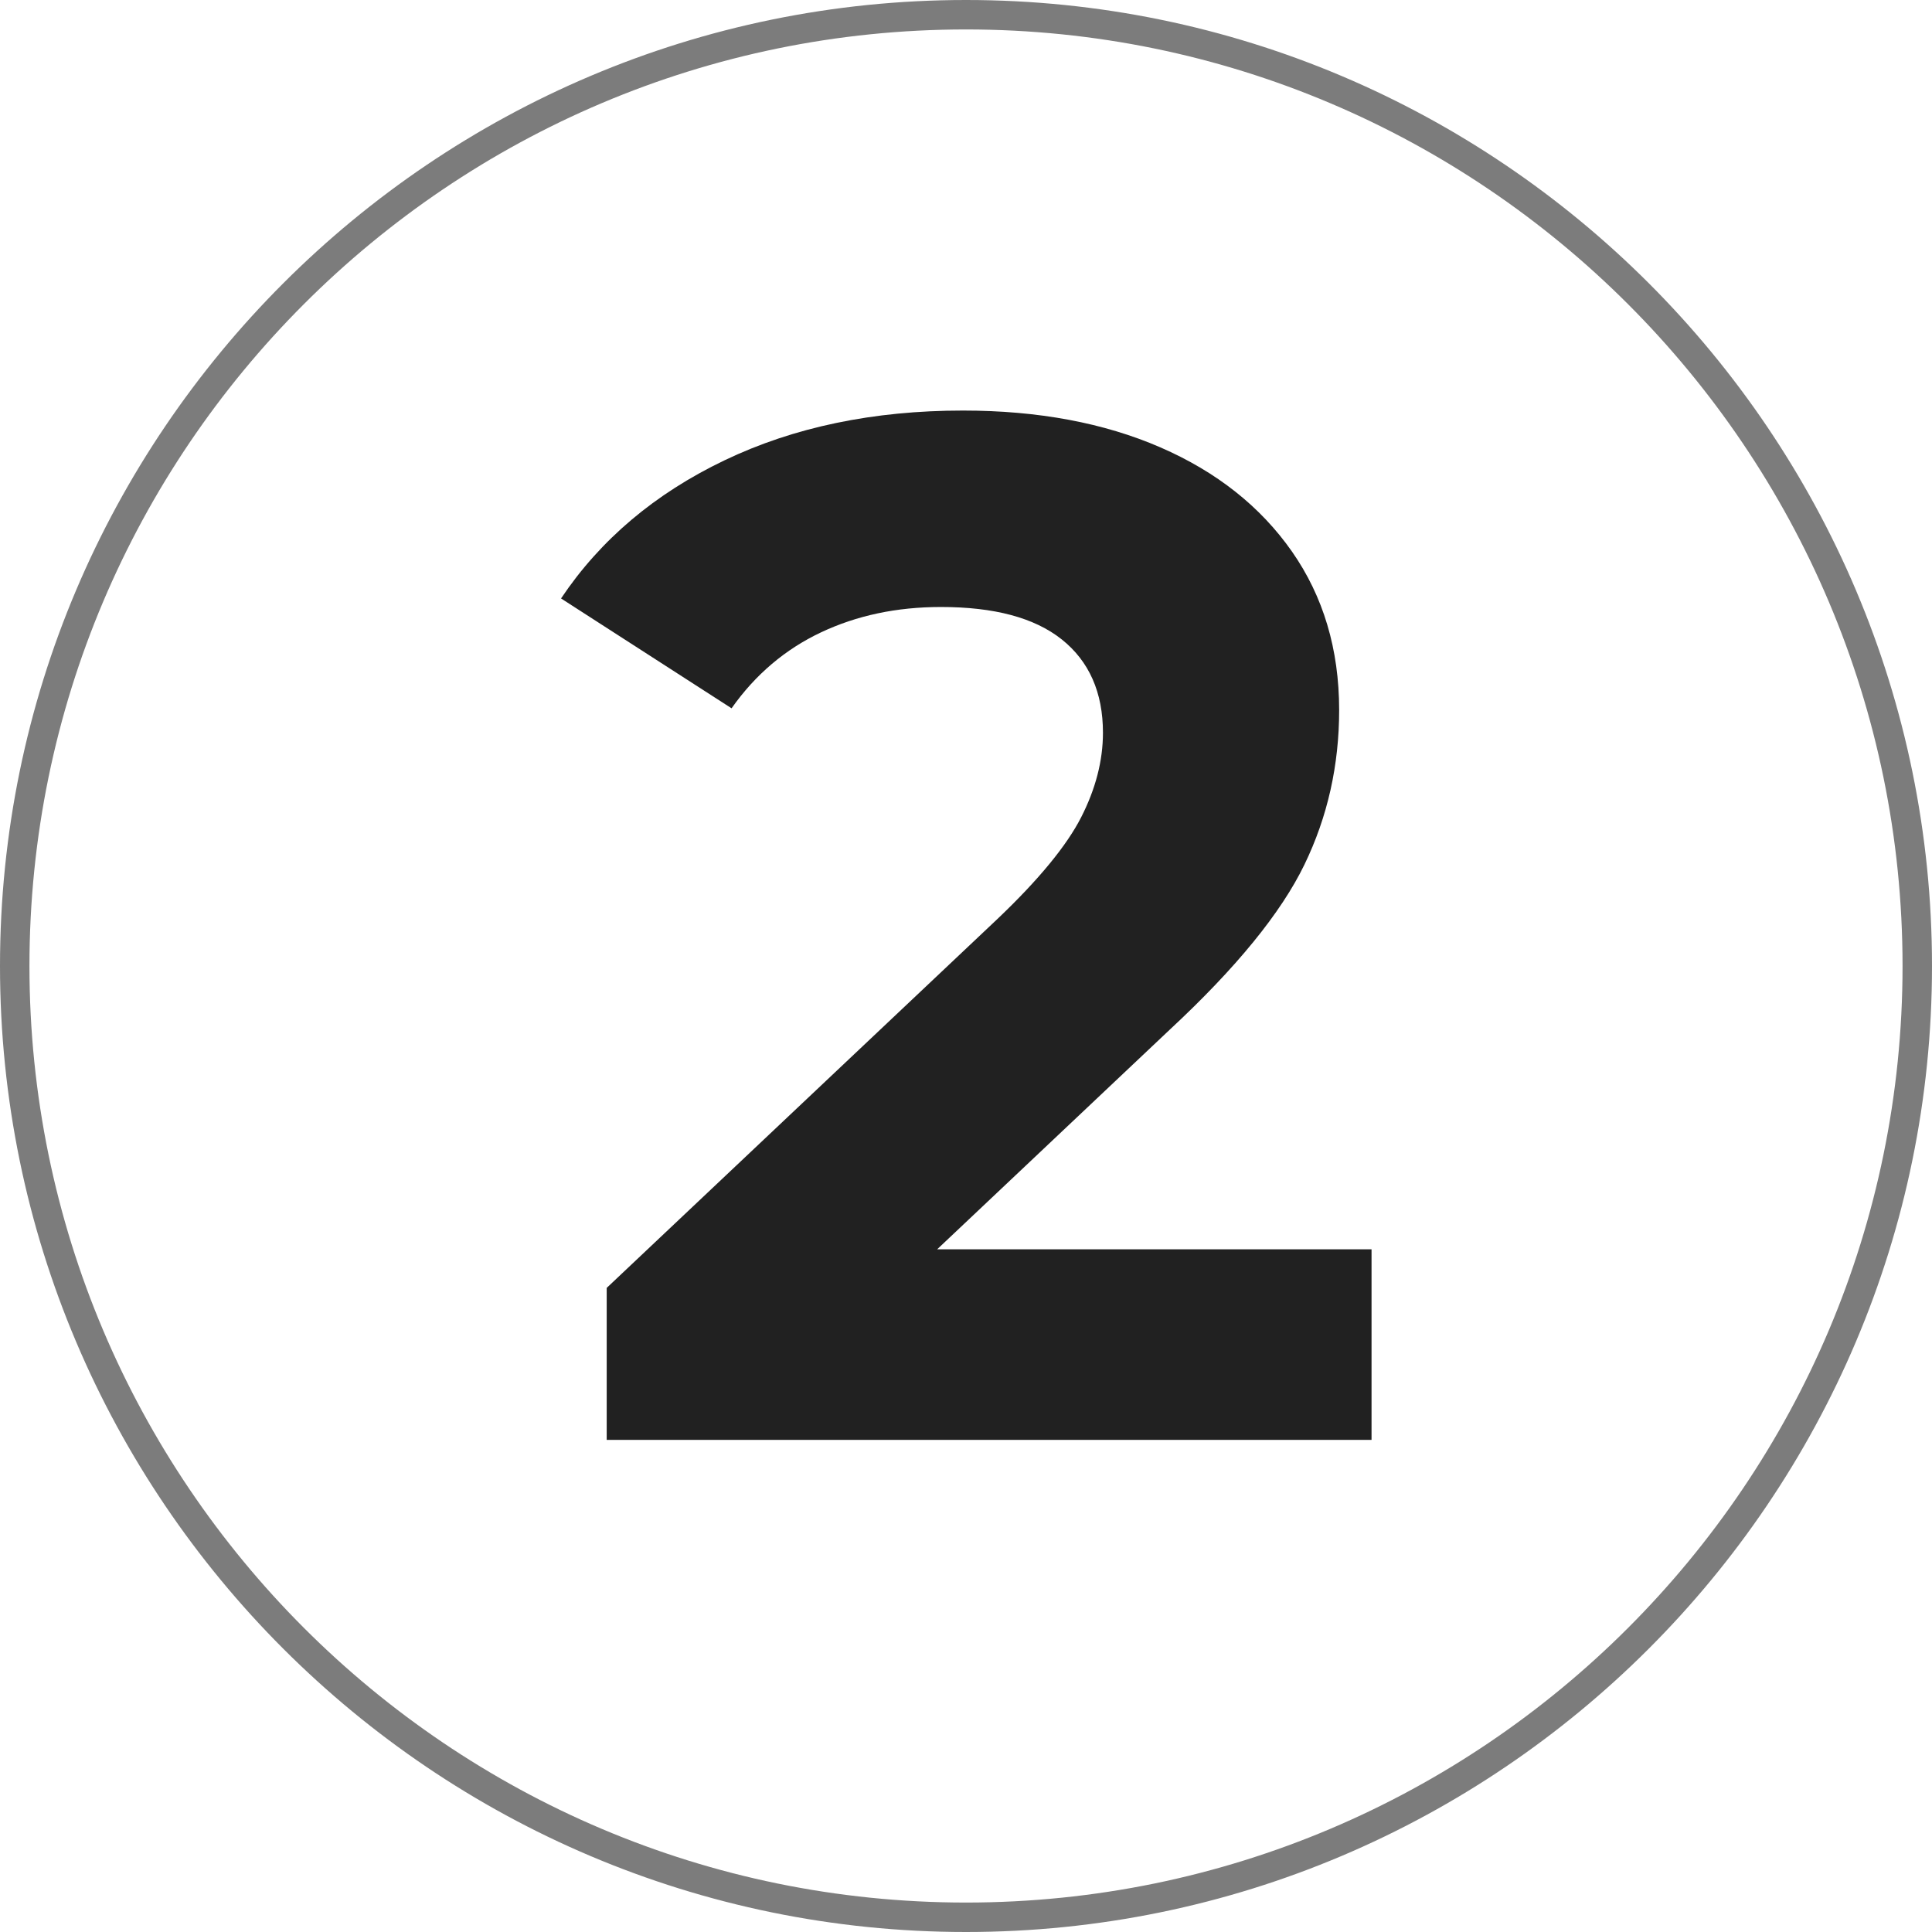
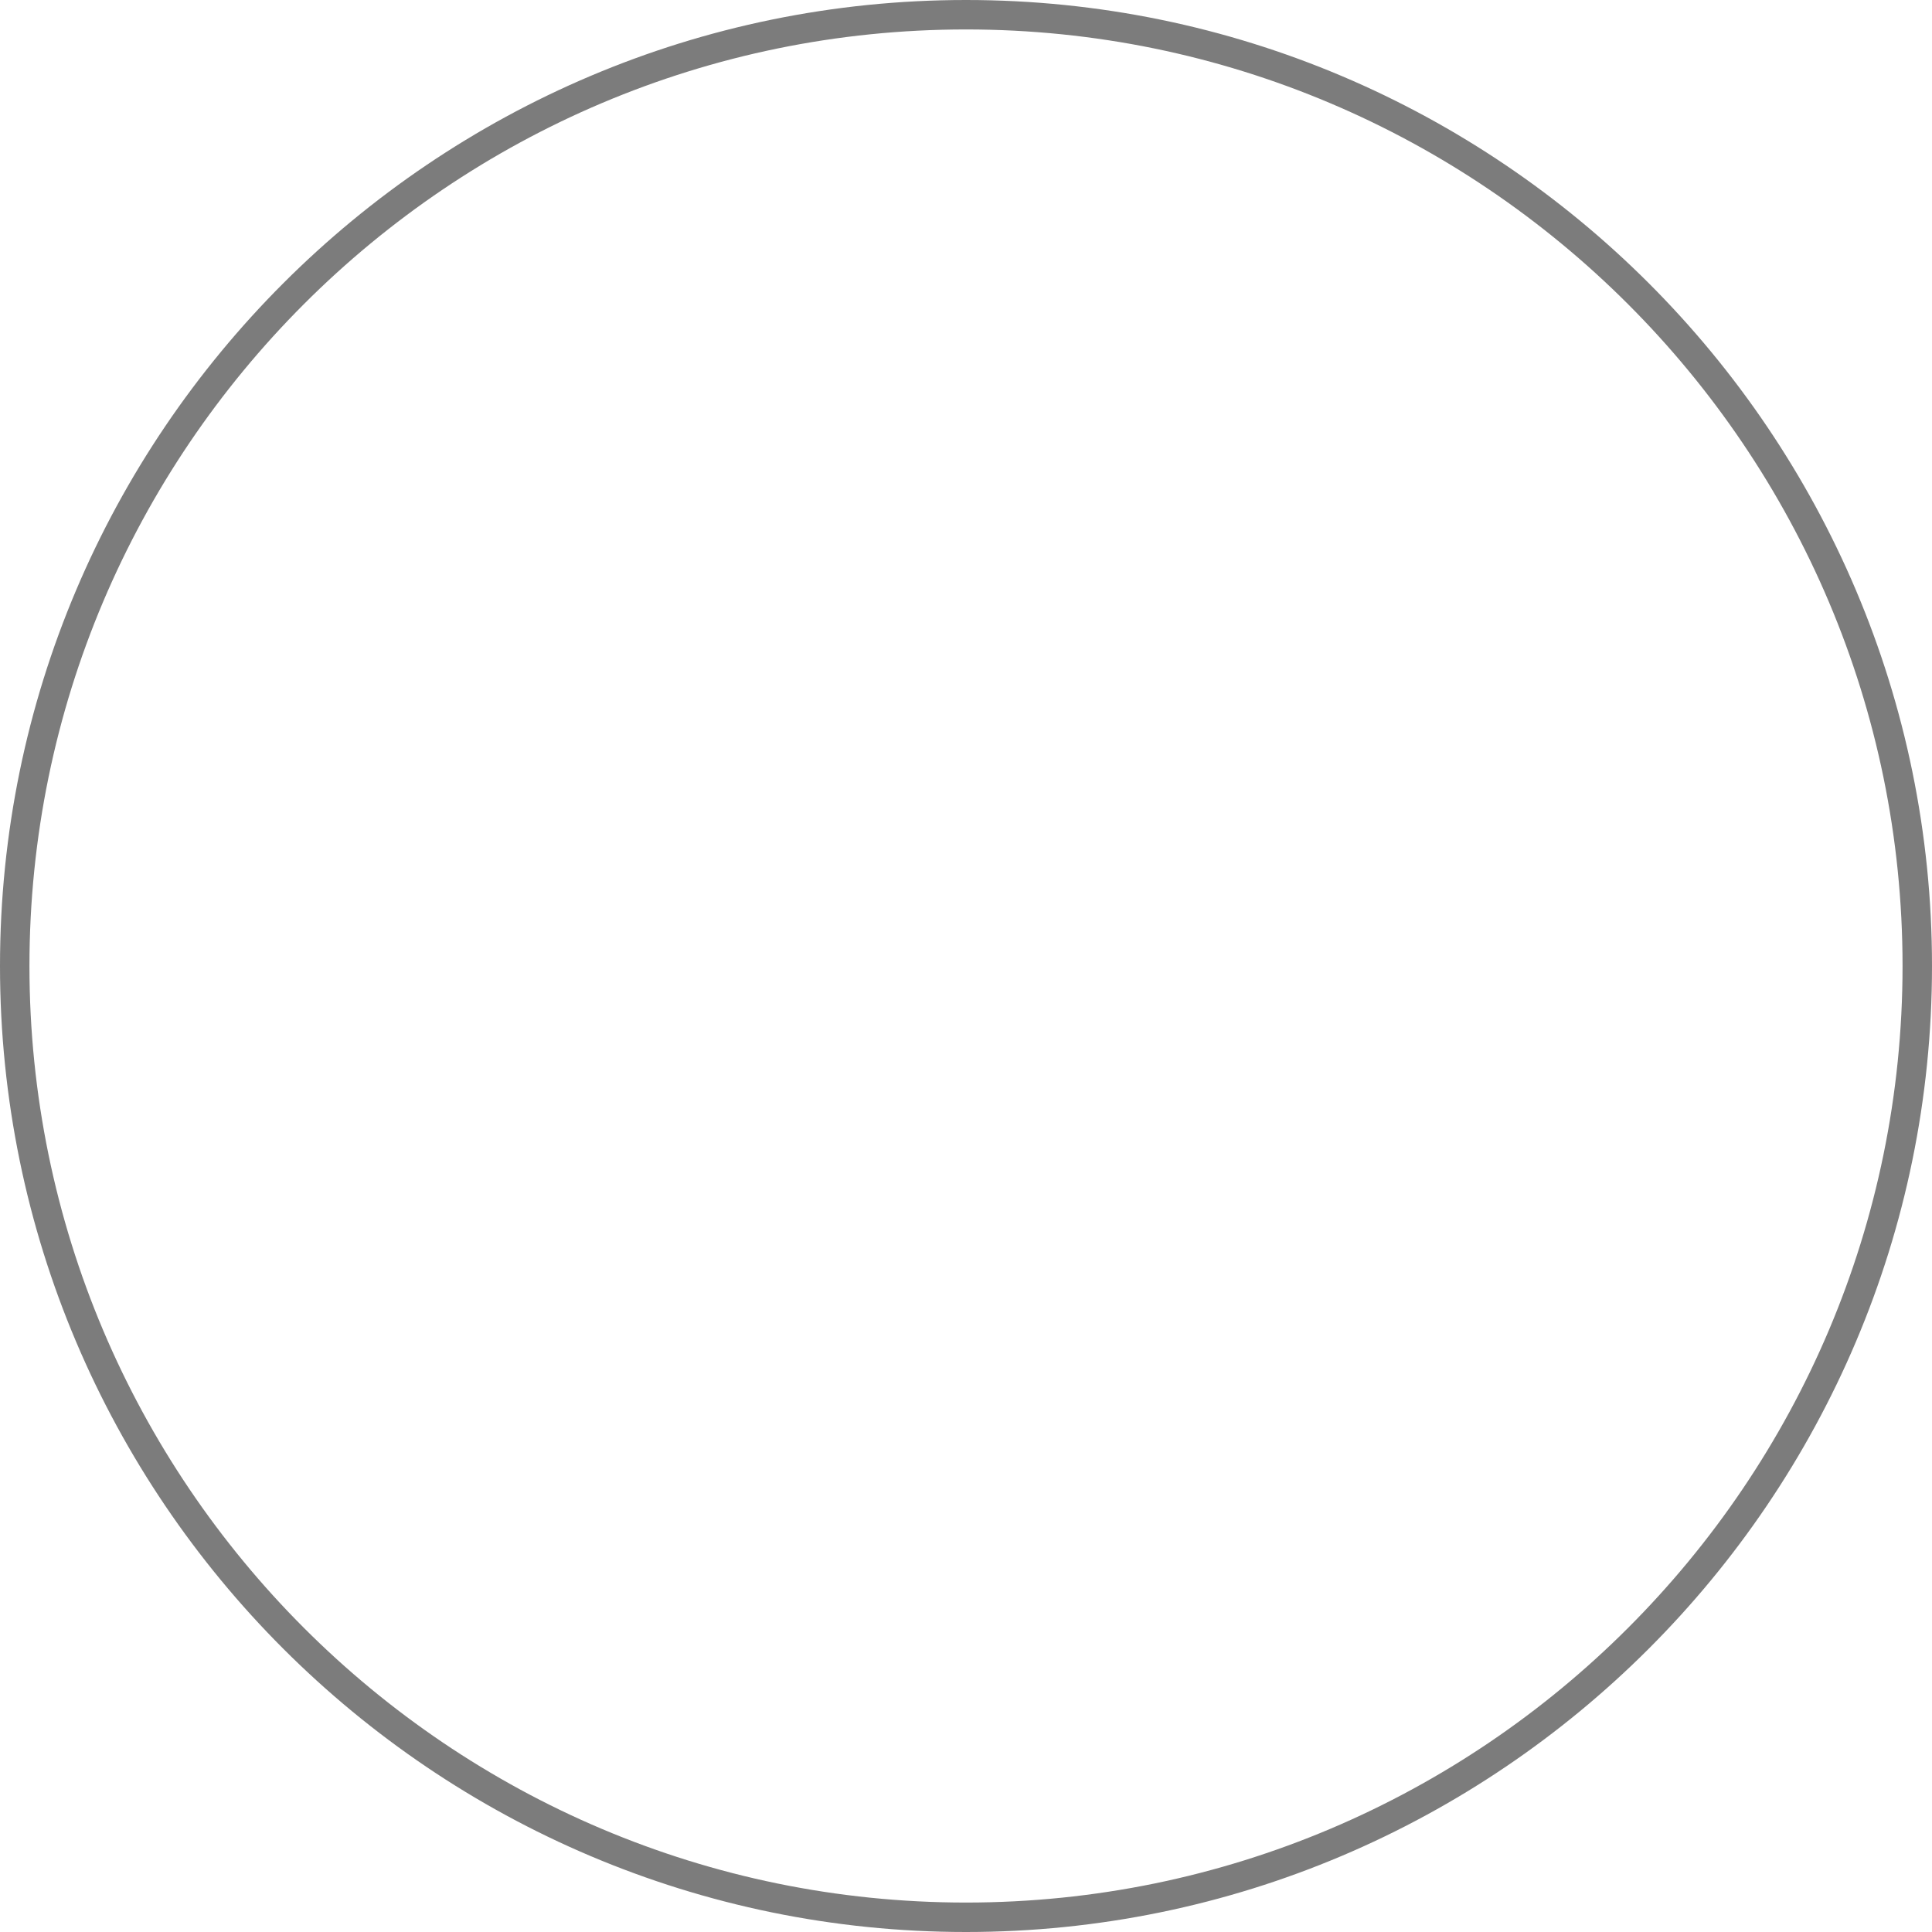
<svg xmlns="http://www.w3.org/2000/svg" version="1.1" id="Capa_1" x="0px" y="0px" viewBox="0 0 65.6 65.6" style="enable-background:new 0 0 65.6 65.6;" xml:space="preserve">
  <style type="text/css">
	.st0{fill:#212121;}
	.st1{fill:#7C7C7C;}
</style>
  <g>
    <g>
      <g>
-         <path class="st0" d="M46.57,42.41v6.48H20.6v-5.16l13.26-12.52c1.41-1.34,2.36-2.5,2.85-3.46c0.49-0.96,0.74-1.92,0.74-2.87     c0-1.37-0.47-2.43-1.4-3.17c-0.93-0.74-2.3-1.1-4.1-1.1c-1.51,0-2.86,0.29-4.07,0.86c-1.21,0.57-2.23,1.43-3.04,2.58l-5.79-3.73     c1.34-2,3.19-3.56,5.55-4.69s5.06-1.69,8.1-1.69c2.55,0,4.79,0.42,6.7,1.25c1.91,0.83,3.4,2.01,4.47,3.54     c1.06,1.52,1.6,3.31,1.6,5.38c0,1.87-0.39,3.62-1.18,5.25s-2.31,3.5-4.57,5.6l-7.9,7.46H46.57z" />
-       </g>
+         </g>
    </g>
    <g>
      <path class="st1" d="M32.8,65.6C14.71,65.6,0,50.88,0,32.8S14.71,0,32.8,0s32.8,14.71,32.8,32.8S50.88,65.6,32.8,65.6z M32.8,1    C15.26,1,1,15.26,1,32.8s14.26,31.8,31.8,31.8s31.8-14.26,31.8-31.8S50.33,1,32.8,1z" />
    </g>
  </g>
</svg>